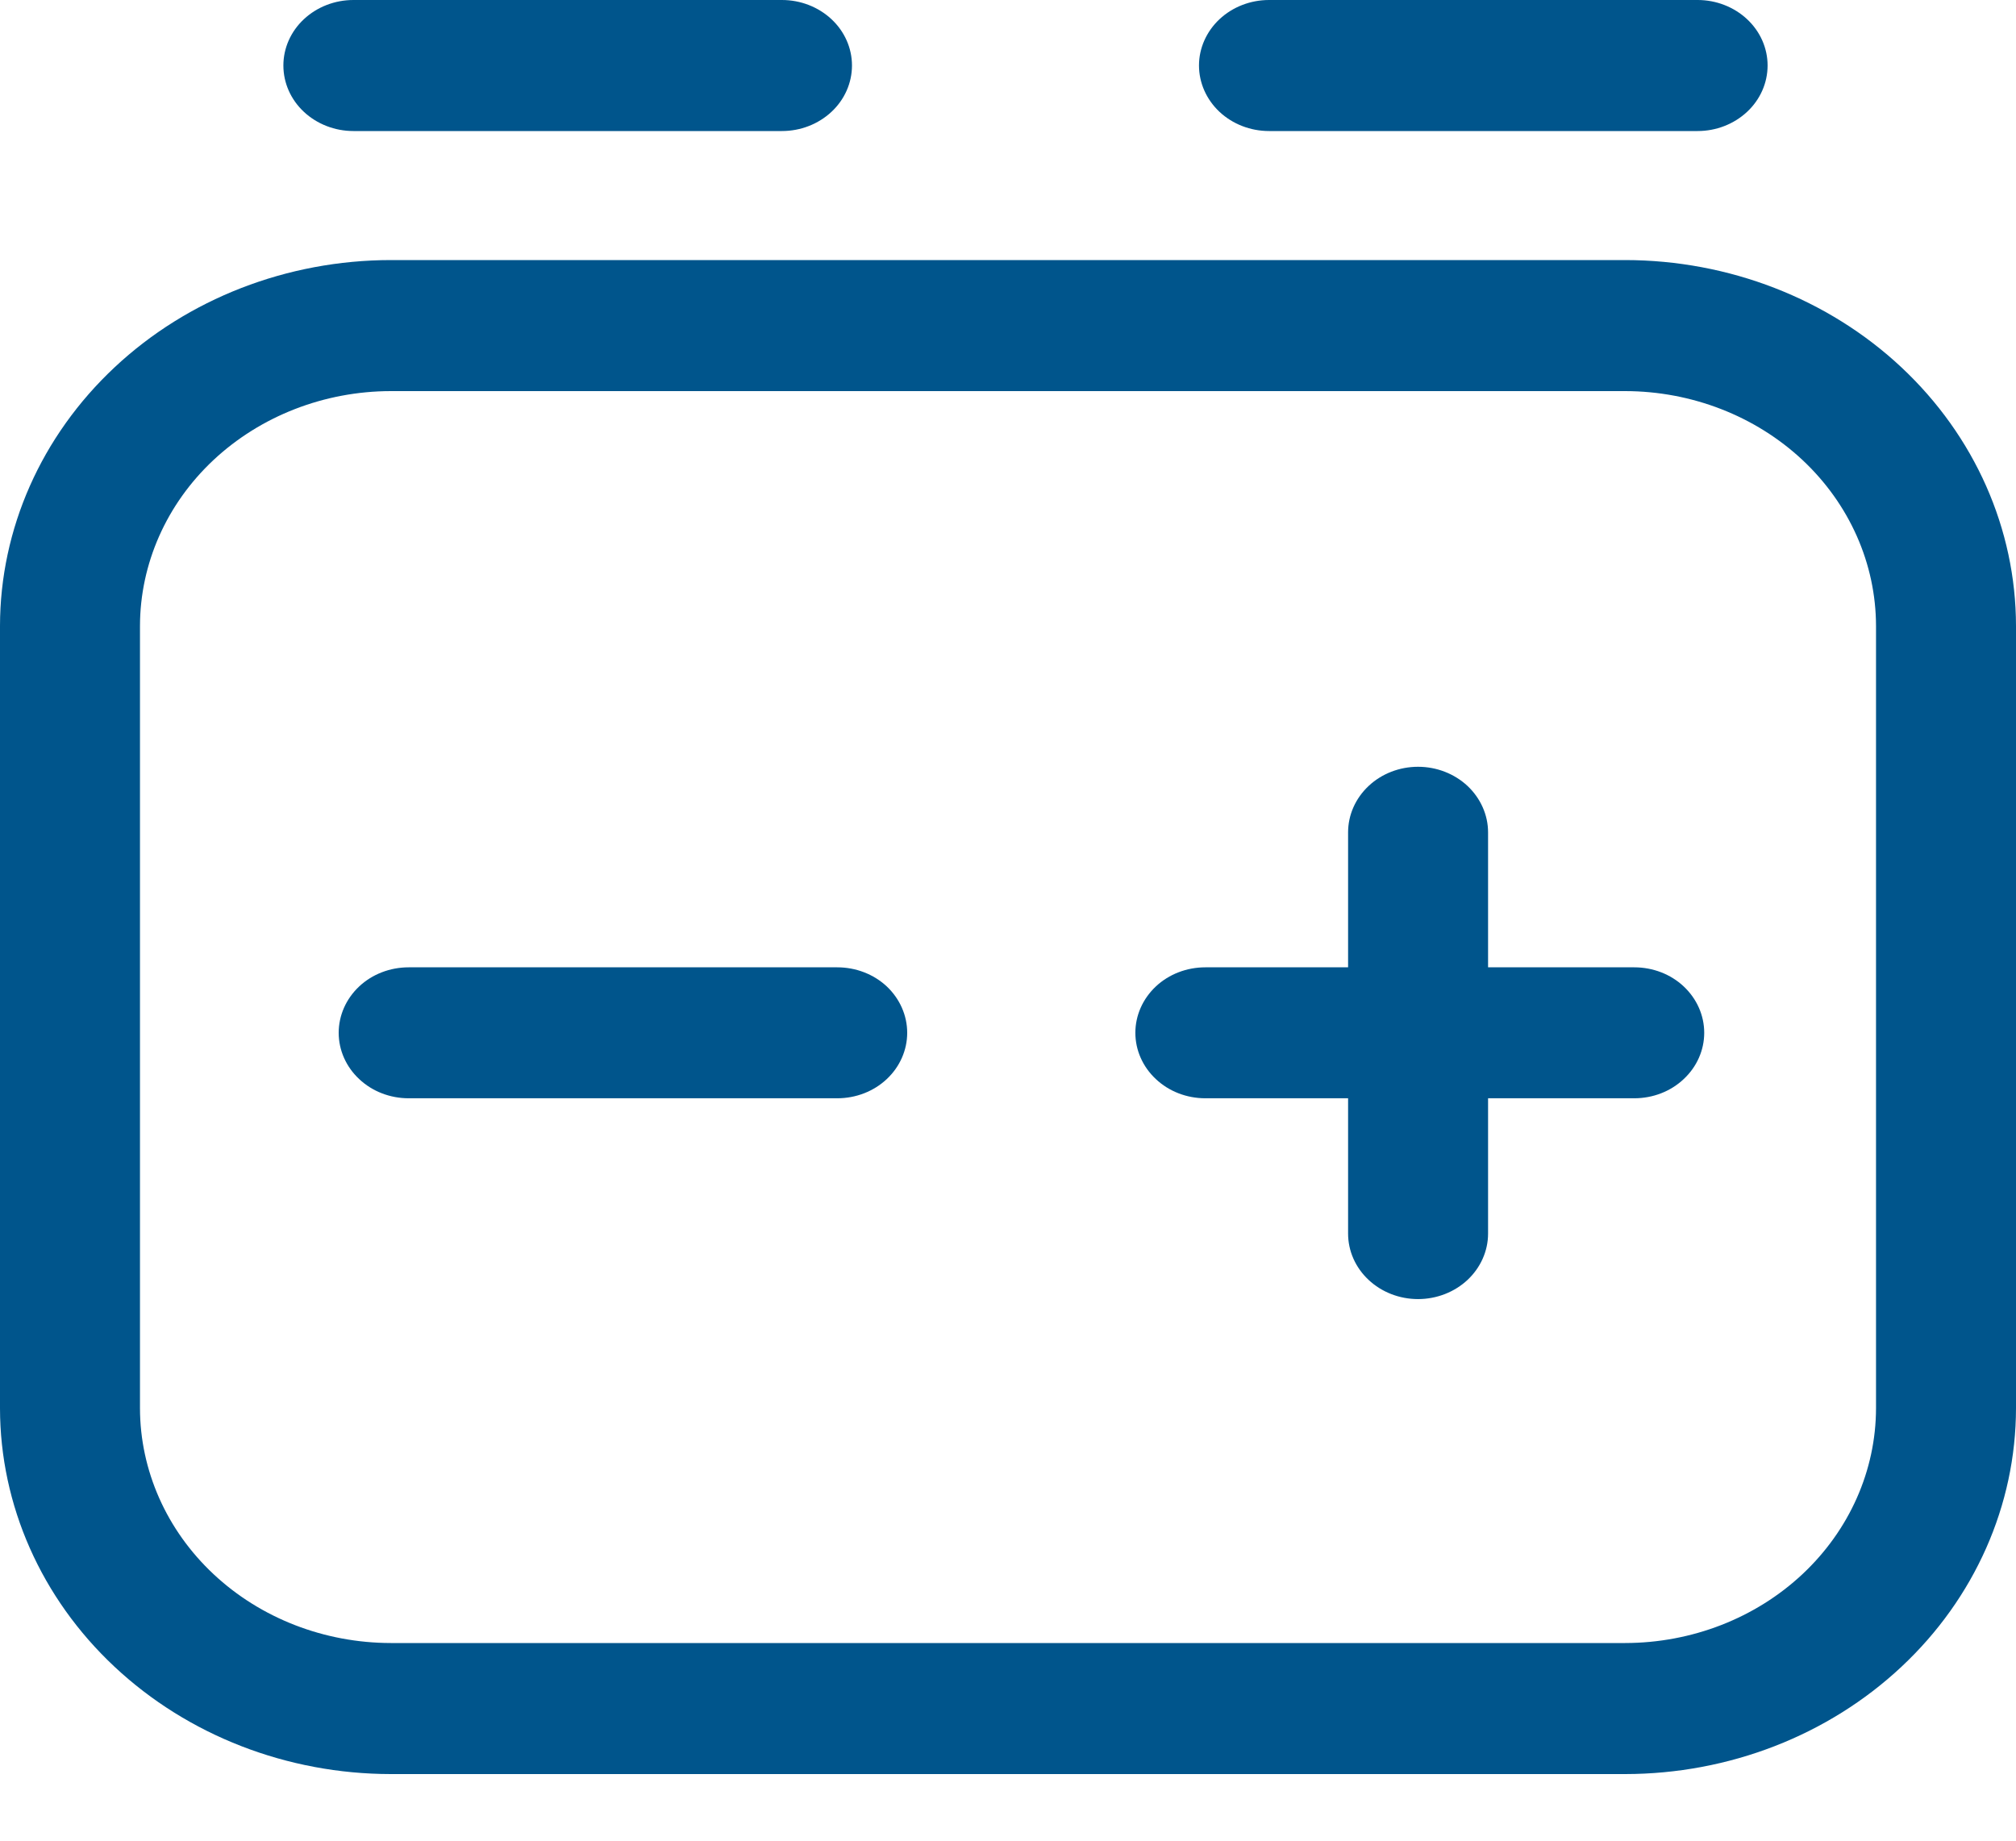
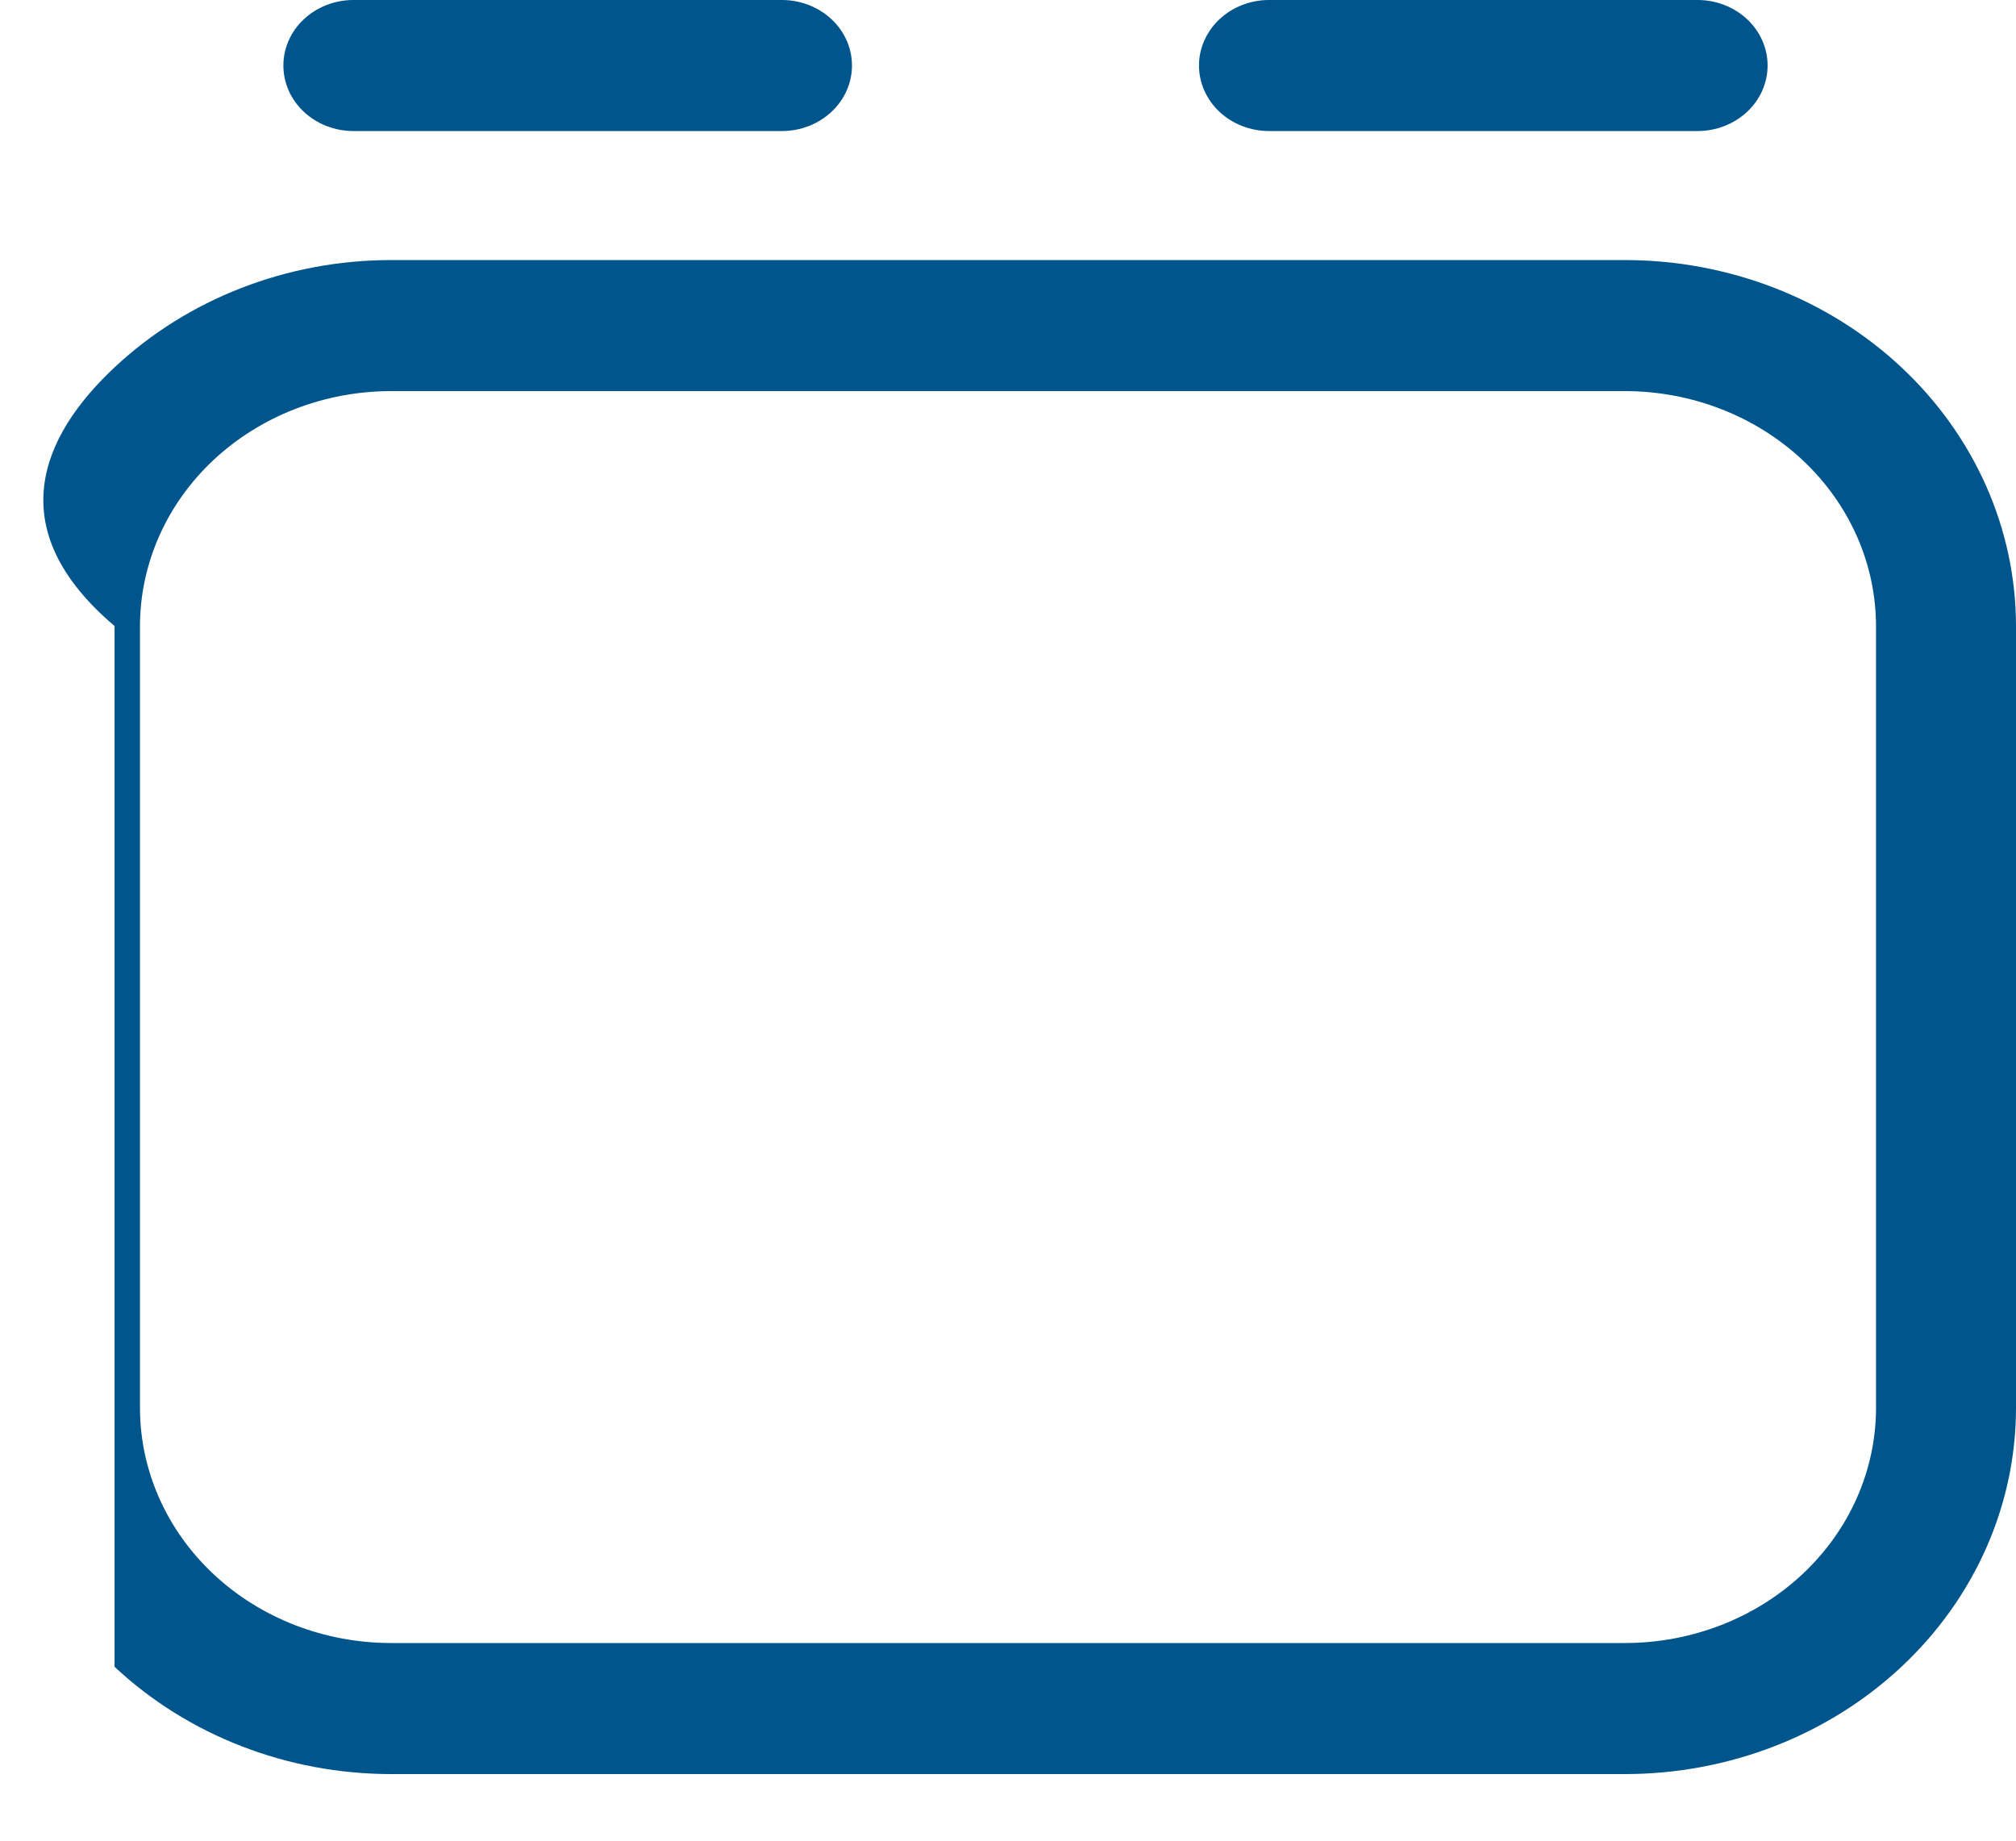
<svg xmlns="http://www.w3.org/2000/svg" width="23" height="21" viewBox="0 0 23 21" fill="none">
-   <path d="M18.541 20.24H4.459C3.276 20.239 2.143 19.799 1.307 19.016C0.471 18.234 0.001 17.172 0 16.066V7.142C0.001 6.035 0.471 4.974 1.307 4.191C2.143 3.408 3.276 2.968 4.459 2.967H18.541C19.724 2.968 20.857 3.408 21.693 4.191C22.529 4.974 22.999 6.035 23 7.142V16.066C22.999 17.172 22.529 18.234 21.693 19.016C20.857 19.799 19.724 20.239 18.541 20.24ZM4.459 4.462C3.7 4.463 2.973 4.746 2.436 5.248C1.9 5.75 1.598 6.431 1.597 7.142V16.066C1.598 16.776 1.9 17.457 2.436 17.959C2.973 18.462 3.7 18.744 4.459 18.745H18.541C19.3 18.744 20.027 18.462 20.564 17.959C21.1 17.457 21.402 16.776 21.403 16.066V7.142C21.402 6.431 21.1 5.75 20.564 5.248C20.027 4.746 19.3 4.463 18.541 4.462H4.459Z" fill="#00558C" />
+   <path d="M18.541 20.24H4.459C3.276 20.239 2.143 19.799 1.307 19.016V7.142C0.001 6.035 0.471 4.974 1.307 4.191C2.143 3.408 3.276 2.968 4.459 2.967H18.541C19.724 2.968 20.857 3.408 21.693 4.191C22.529 4.974 22.999 6.035 23 7.142V16.066C22.999 17.172 22.529 18.234 21.693 19.016C20.857 19.799 19.724 20.239 18.541 20.24ZM4.459 4.462C3.7 4.463 2.973 4.746 2.436 5.248C1.9 5.75 1.598 6.431 1.597 7.142V16.066C1.598 16.776 1.9 17.457 2.436 17.959C2.973 18.462 3.7 18.744 4.459 18.745H18.541C19.3 18.744 20.027 18.462 20.564 17.959C21.1 17.457 21.402 16.776 21.403 16.066V7.142C21.402 6.431 21.1 5.75 20.564 5.248C20.027 4.746 19.3 4.463 18.541 4.462H4.459Z" fill="#00558C" />
  <path d="M19.368 1.495H14.478C14.266 1.495 14.063 1.416 13.913 1.276C13.764 1.136 13.679 0.946 13.679 0.747C13.679 0.549 13.764 0.359 13.913 0.219C14.063 0.079 14.266 0 14.478 0H19.368C19.579 0 19.782 0.079 19.932 0.219C20.082 0.359 20.166 0.549 20.166 0.747C20.166 0.946 20.082 1.136 19.932 1.276C19.782 1.416 19.579 1.495 19.368 1.495Z" fill="#00558C" />
-   <path d="M13.751 12.53C13.54 12.53 13.336 12.452 13.187 12.311C13.037 12.171 12.953 11.981 12.953 11.783C12.953 11.585 13.037 11.395 13.187 11.254C13.336 11.114 13.54 11.036 13.751 11.036H18.645C18.857 11.036 19.06 11.114 19.209 11.254C19.359 11.395 19.443 11.585 19.443 11.783C19.443 11.981 19.359 12.171 19.209 12.311C19.06 12.452 18.857 12.53 18.645 12.53H13.751Z" fill="#00558C" />
-   <path d="M16.178 14.821C15.966 14.821 15.763 14.742 15.614 14.602C15.464 14.462 15.38 14.272 15.38 14.074V9.496C15.38 9.298 15.464 9.108 15.614 8.967C15.763 8.827 15.966 8.748 16.178 8.748C16.39 8.748 16.593 8.827 16.743 8.967C16.892 9.108 16.977 9.298 16.977 9.496V14.074C16.977 14.272 16.892 14.462 16.743 14.602C16.593 14.742 16.39 14.821 16.178 14.821Z" fill="#00558C" />
  <path d="M8.921 1.495H4.032C3.82 1.495 3.617 1.416 3.467 1.276C3.317 1.136 3.233 0.946 3.233 0.747C3.233 0.549 3.317 0.359 3.467 0.219C3.617 0.079 3.82 0 4.032 0H8.921C9.133 0 9.336 0.079 9.486 0.219C9.636 0.359 9.72 0.549 9.72 0.747C9.72 0.946 9.636 1.136 9.486 1.276C9.336 1.416 9.133 1.495 8.921 1.495Z" fill="#00558C" />
-   <path d="M9.552 12.53H4.662C4.451 12.53 4.247 12.452 4.098 12.311C3.948 12.171 3.864 11.981 3.864 11.783C3.864 11.585 3.948 11.395 4.098 11.254C4.247 11.114 4.451 11.036 4.662 11.036H9.552C9.764 11.036 9.967 11.114 10.117 11.254C10.266 11.395 10.35 11.585 10.35 11.783C10.35 11.981 10.266 12.171 10.117 12.311C9.967 12.452 9.764 12.53 9.552 12.53Z" fill="#00558C" />
</svg>